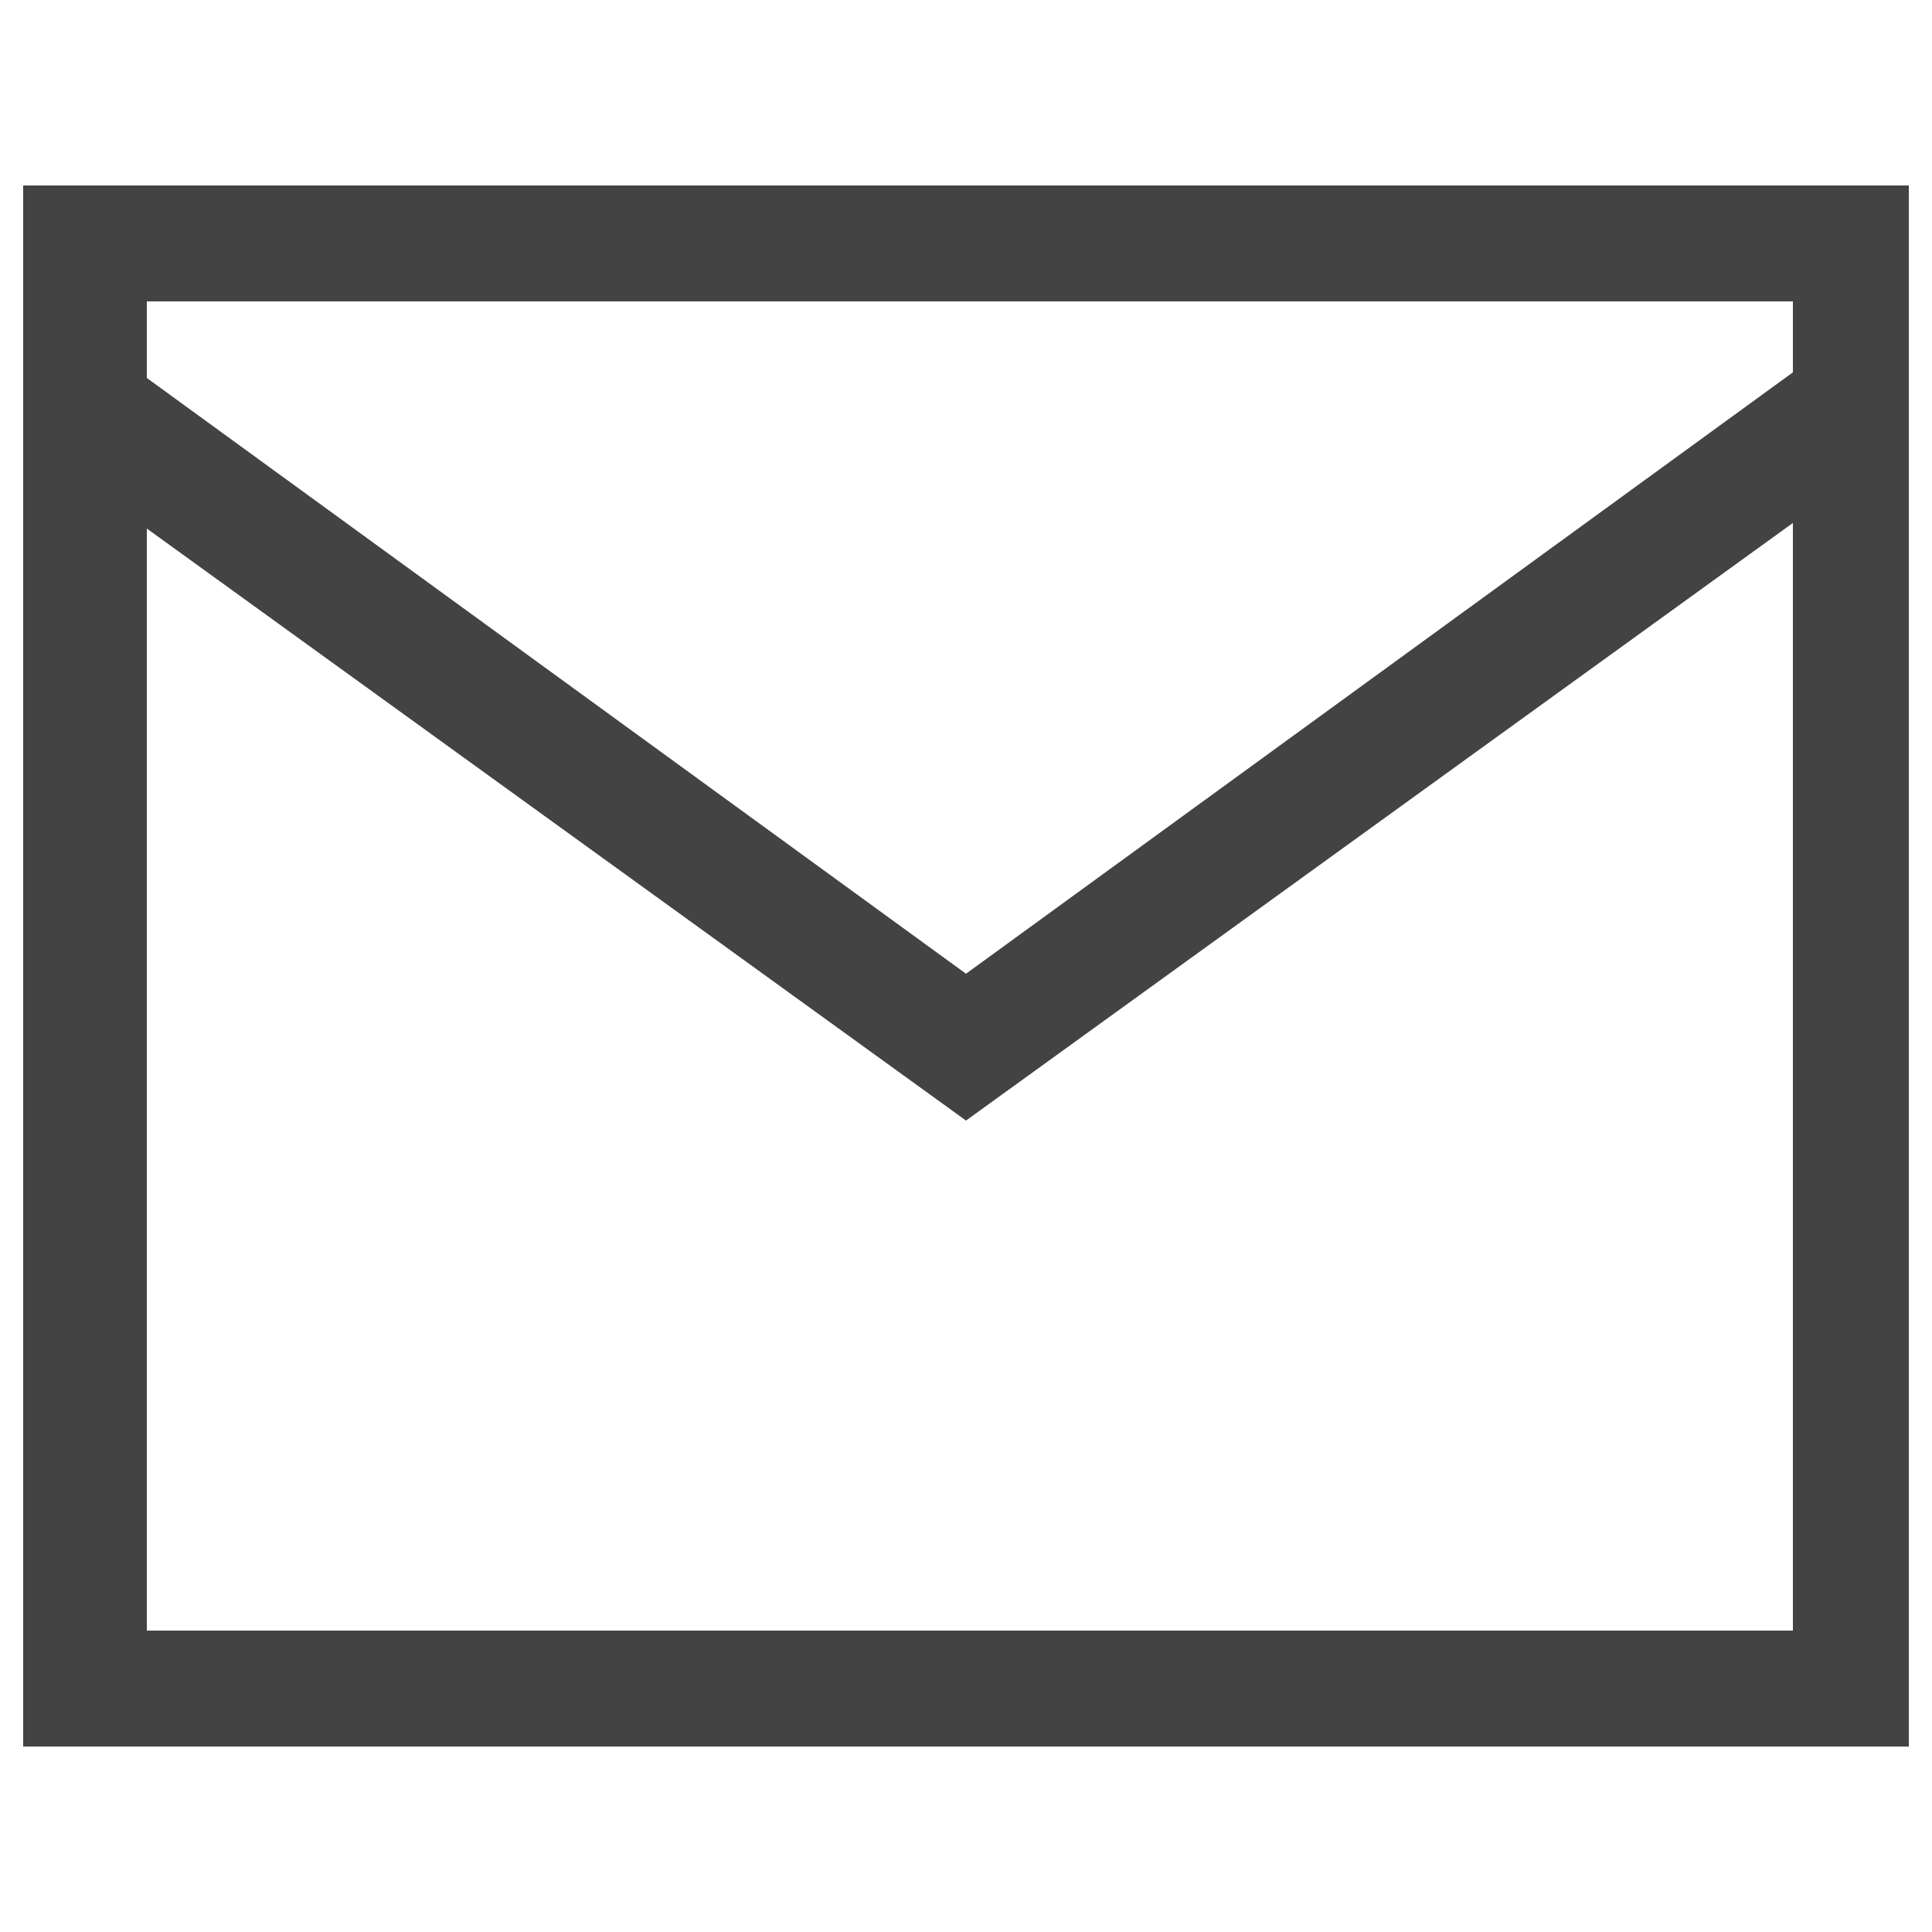
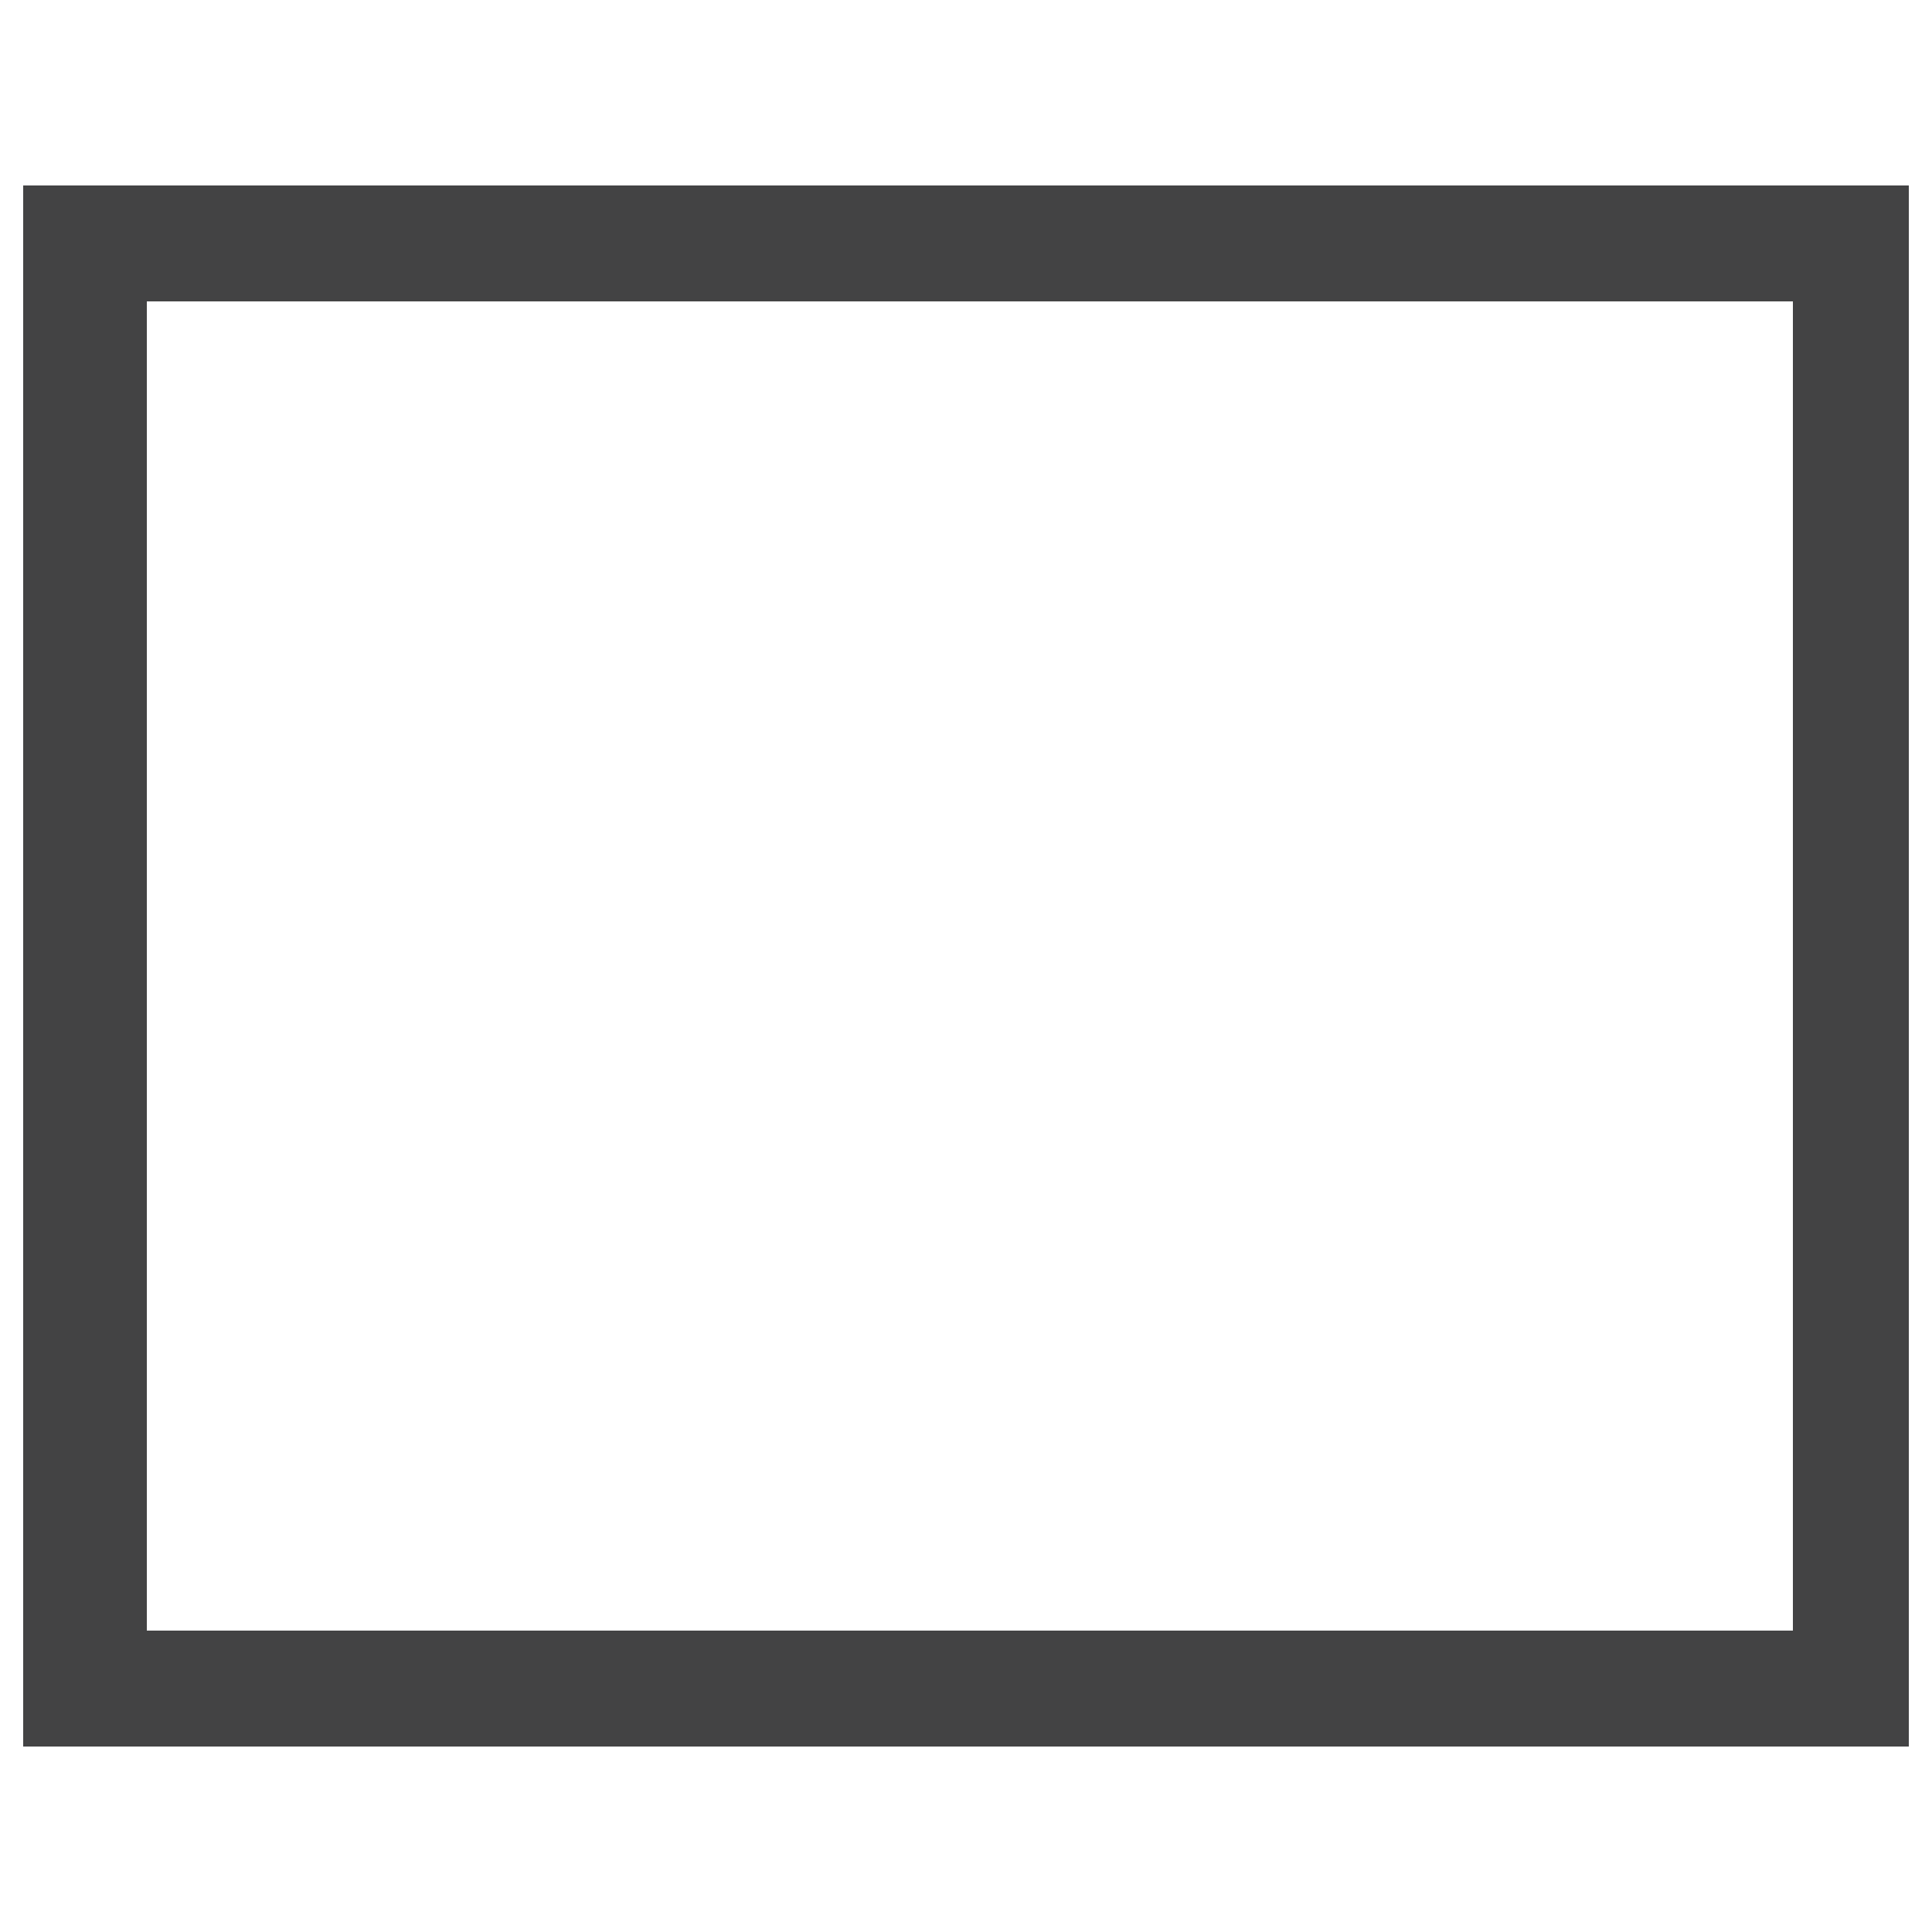
<svg xmlns="http://www.w3.org/2000/svg" viewBox="0 0 25 25" version="1.1" id="Layer_1">
  <defs>
    <style>
      .st0 {
        fill: #434344;
      }
    </style>
  </defs>
-   <polygon points="12.5 14.5 .6 5.9 1.5 4.6 12.5 12.6 23.5 4.6 24.4 5.9 12.5 14.5" class="st0" />
-   <path d="M24.7,22.6H.3V2.4h24.4v20.2h0ZM1.9,21.1h21.3V3.9H1.9v17.1h0Z" class="st0" />
+   <path d="M24.7,22.6H.3V2.4h24.4v20.2h0ZM1.9,21.1h21.3V3.9H1.9v17.1Z" class="st0" />
</svg>